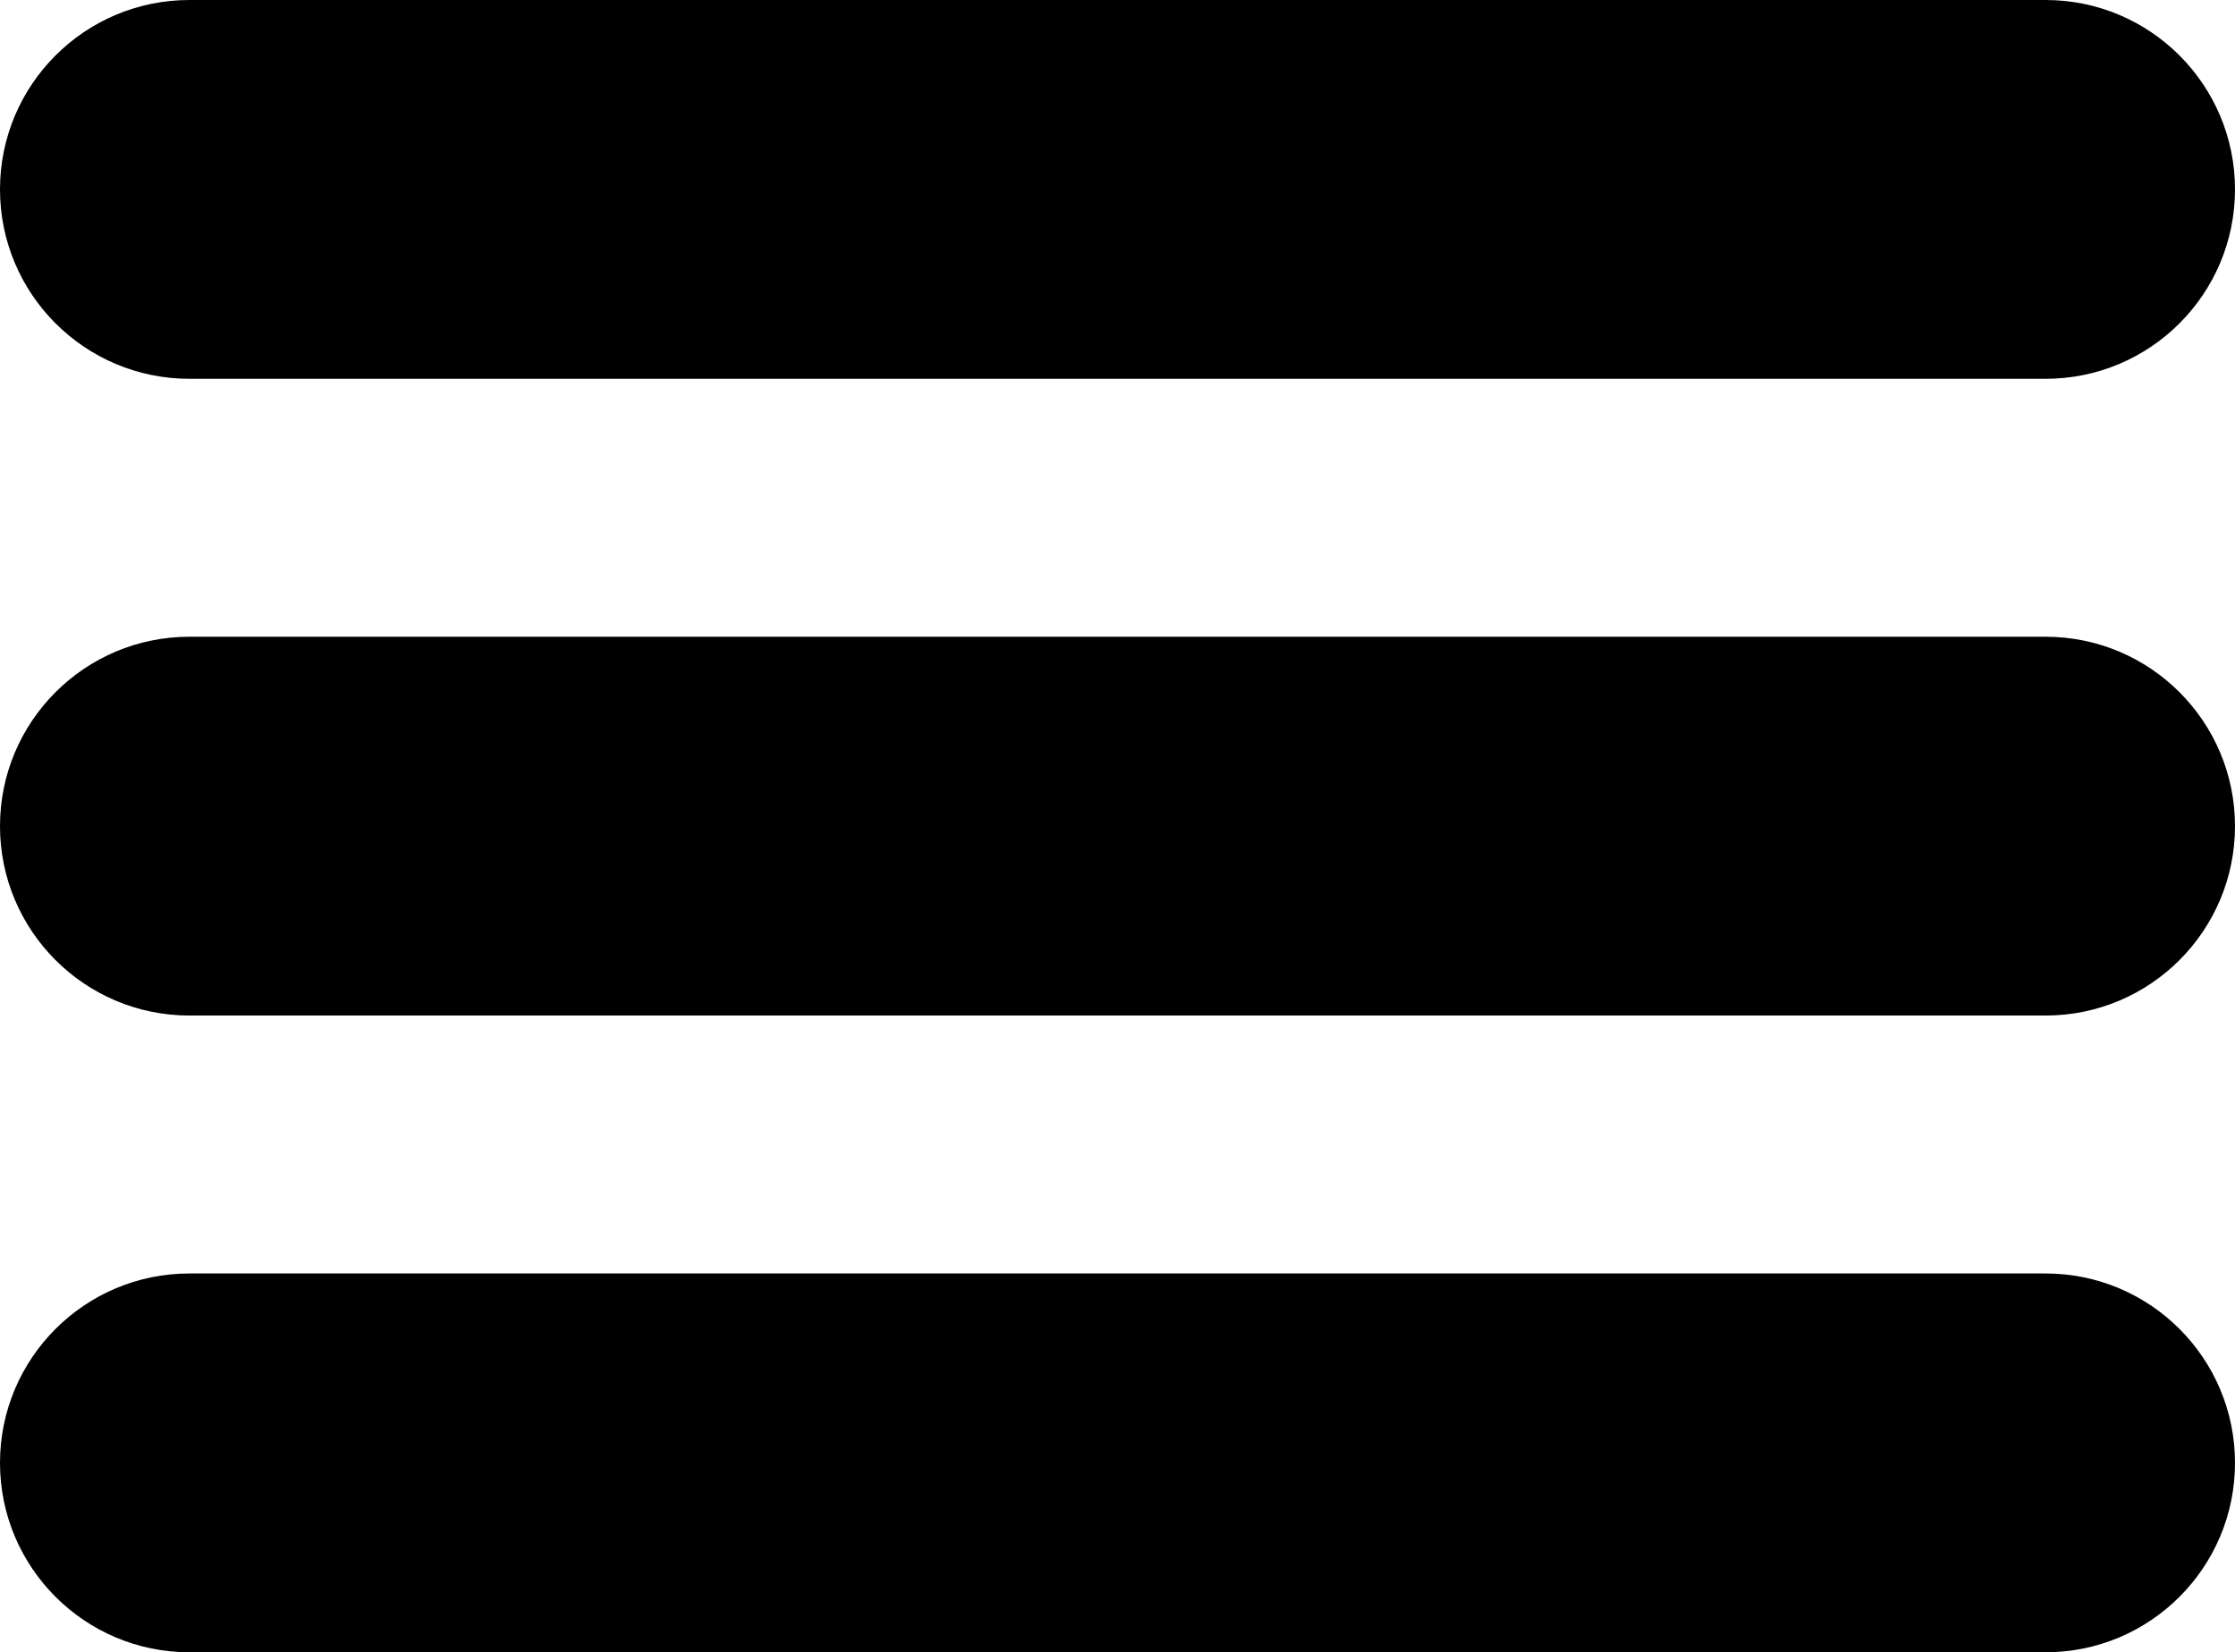
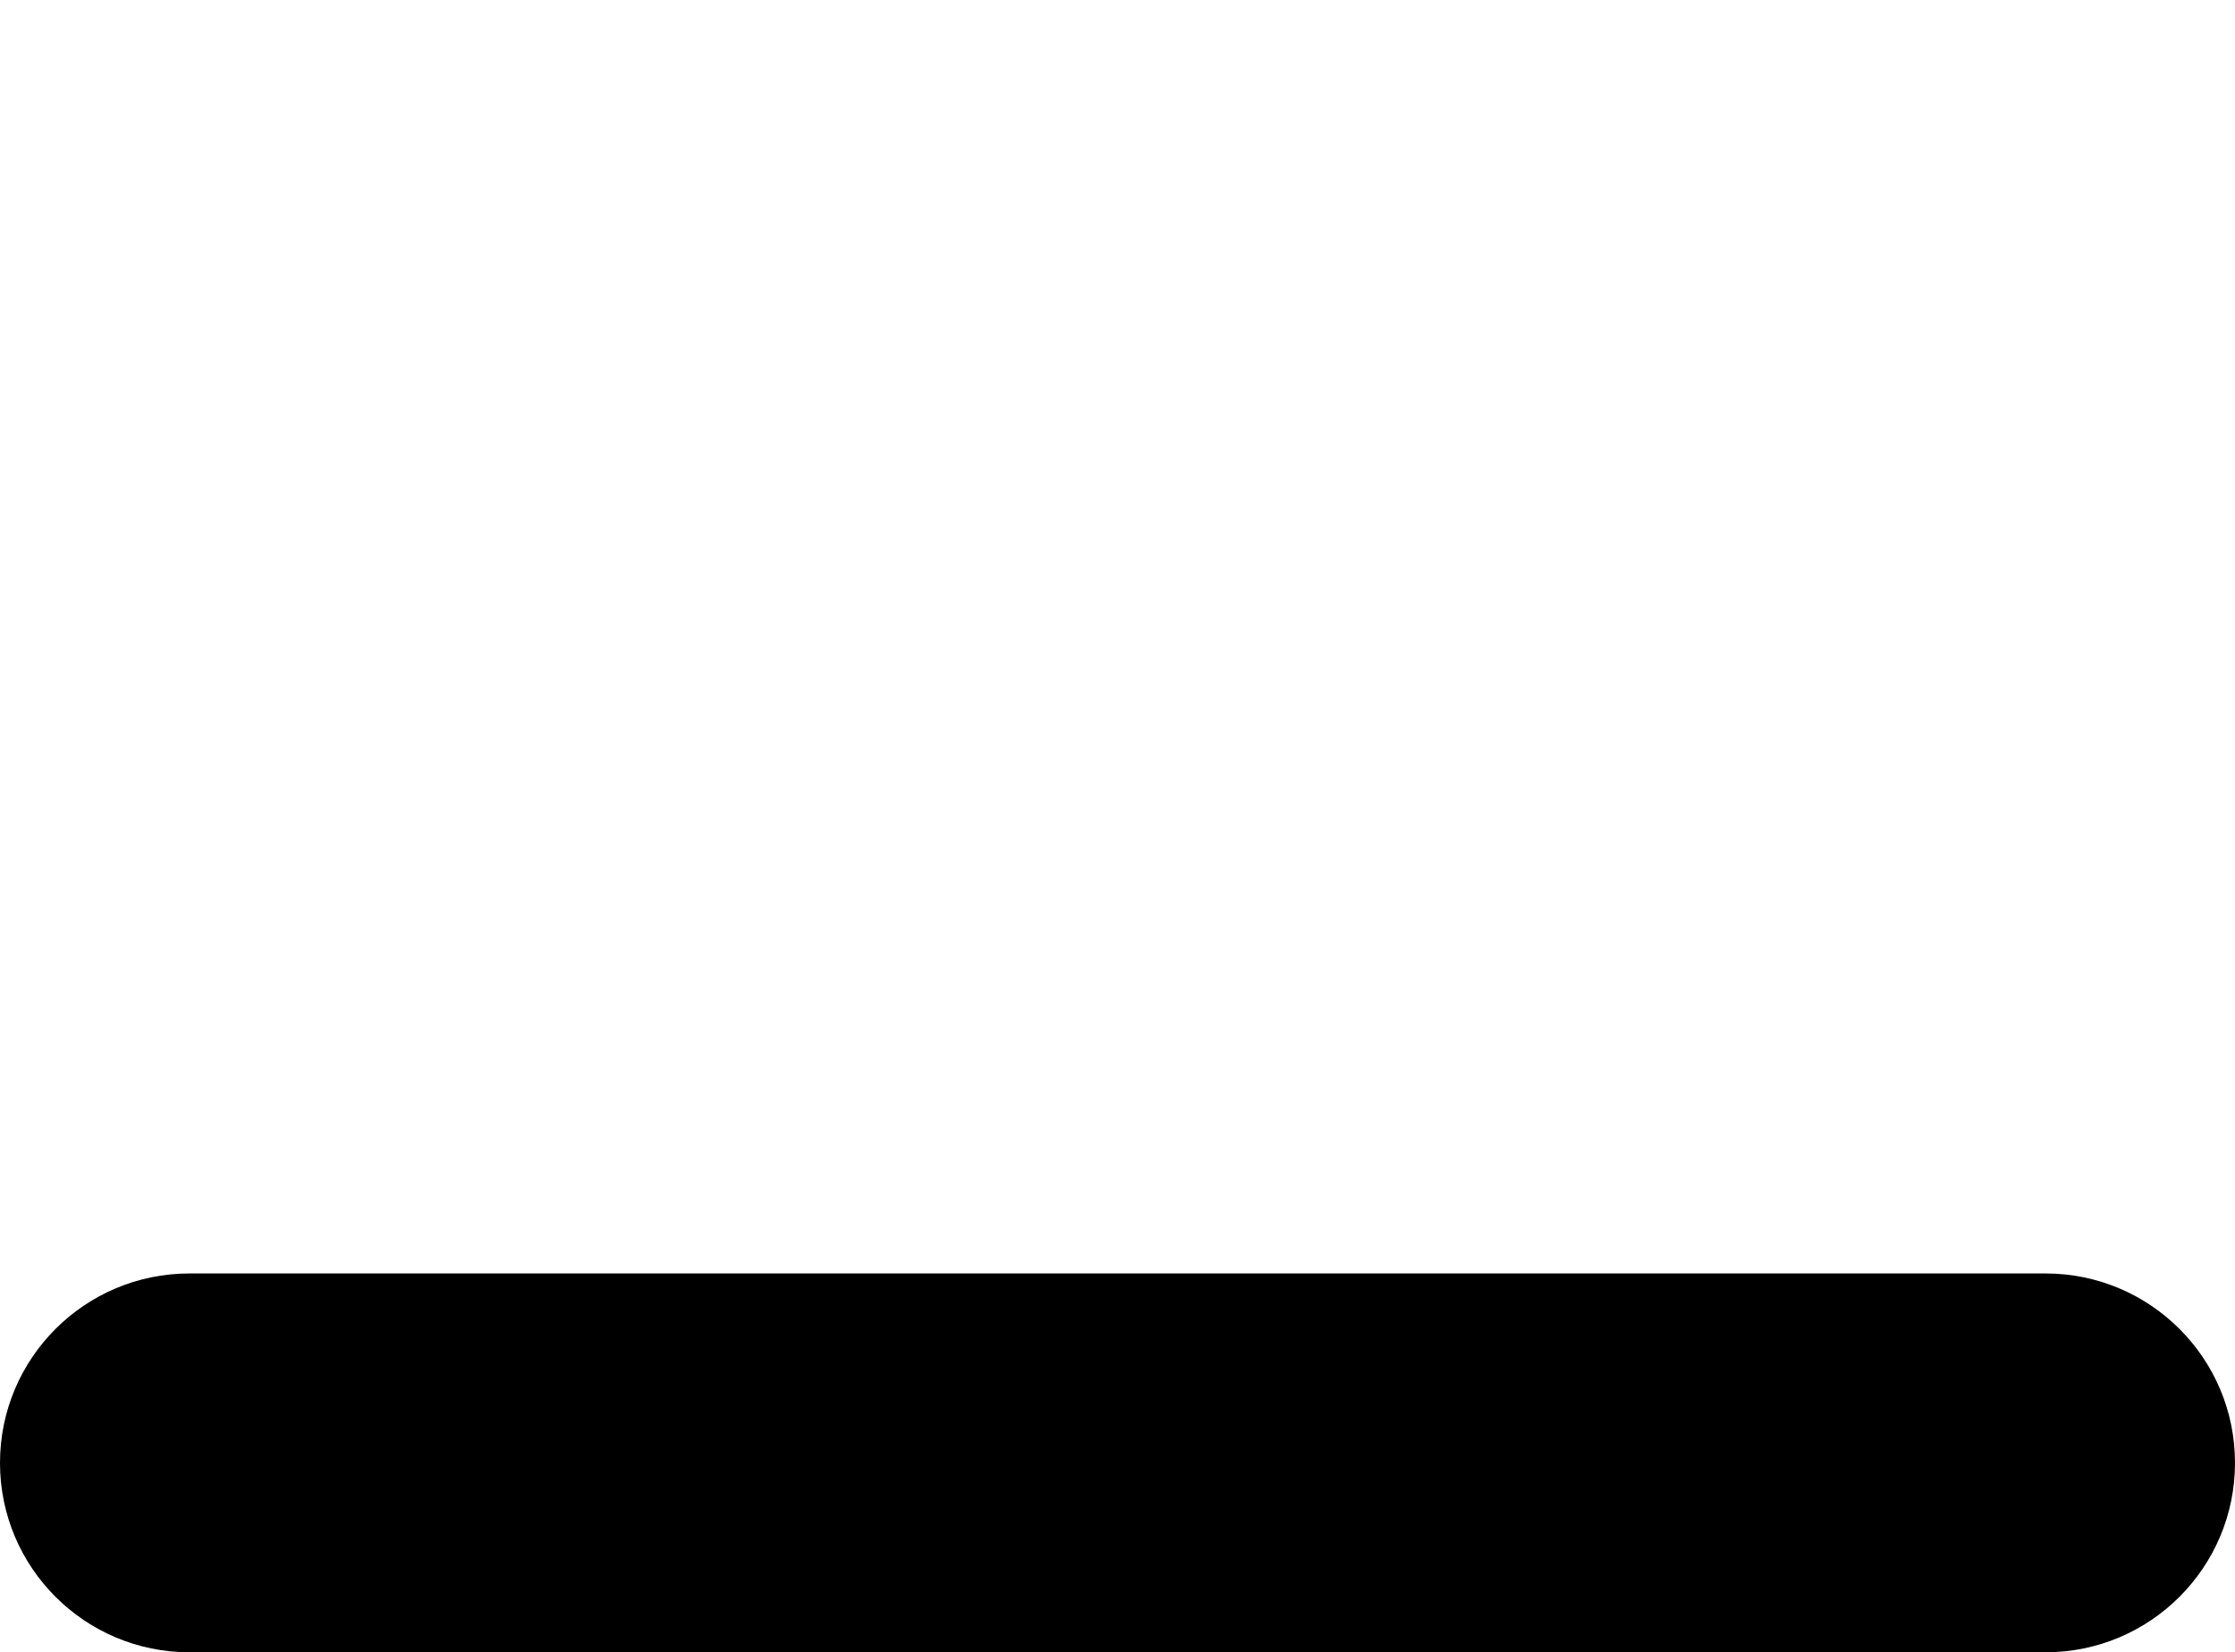
<svg xmlns="http://www.w3.org/2000/svg" version="1.1" x="0px" y="0px" width="58.997px" height="43.618px" viewBox="0 0 58.997 43.618" style="overflow:scroll;enable-background:new 0 0 58.997 43.618;" xml:space="preserve">
  <defs>
</defs>
  <g>
-     <path d="M5,10h48.997c2.761,0,5-2.239,5-5s-2.239-5-5-5H5C2.239,0,0,2.239,0,5S2.239,10,5,10z" />
-     <path d="M53.997,16.809H5c-2.761,0-5,2.239-5,5s2.239,5,5,5h48.997c2.761,0,5-2.239,5-5S56.758,16.809,53.997,16.809z" />
    <path d="M53.997,33.618H5c-2.761,0-5,2.239-5,5s2.239,5,5,5h48.997c2.761,0,5-2.239,5-5S56.758,33.618,53.997,33.618z" />
  </g>
</svg>